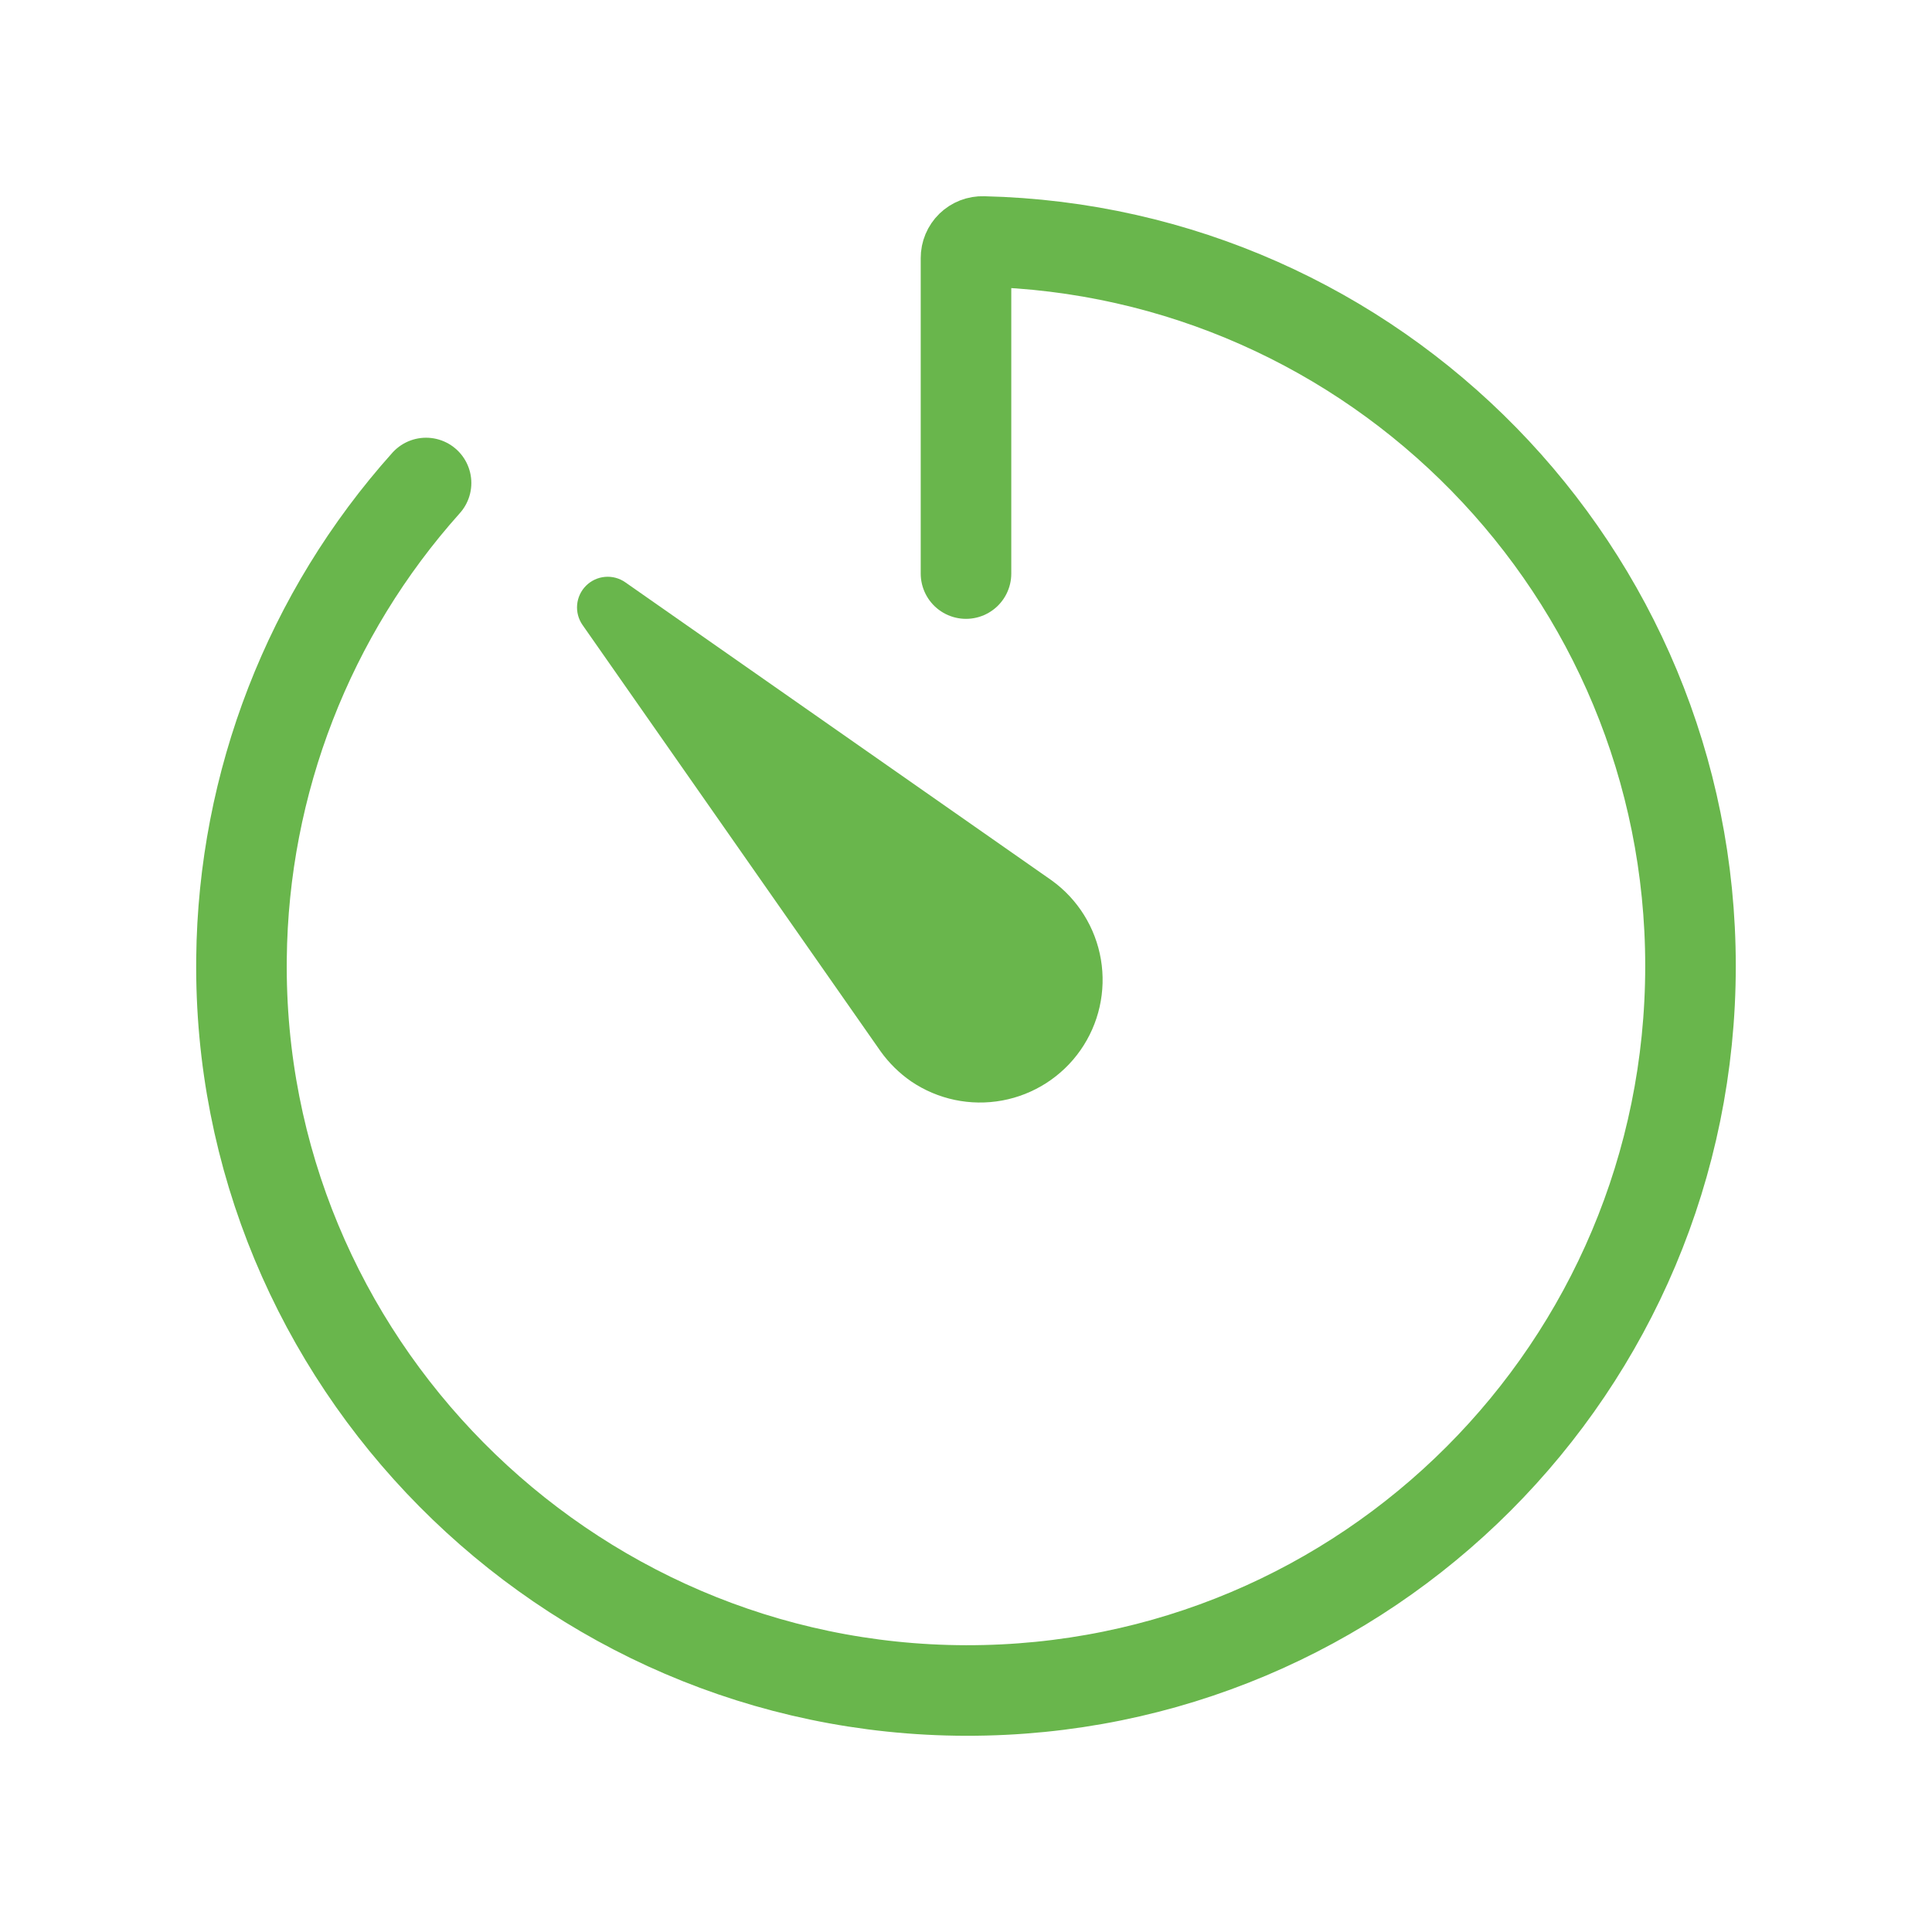
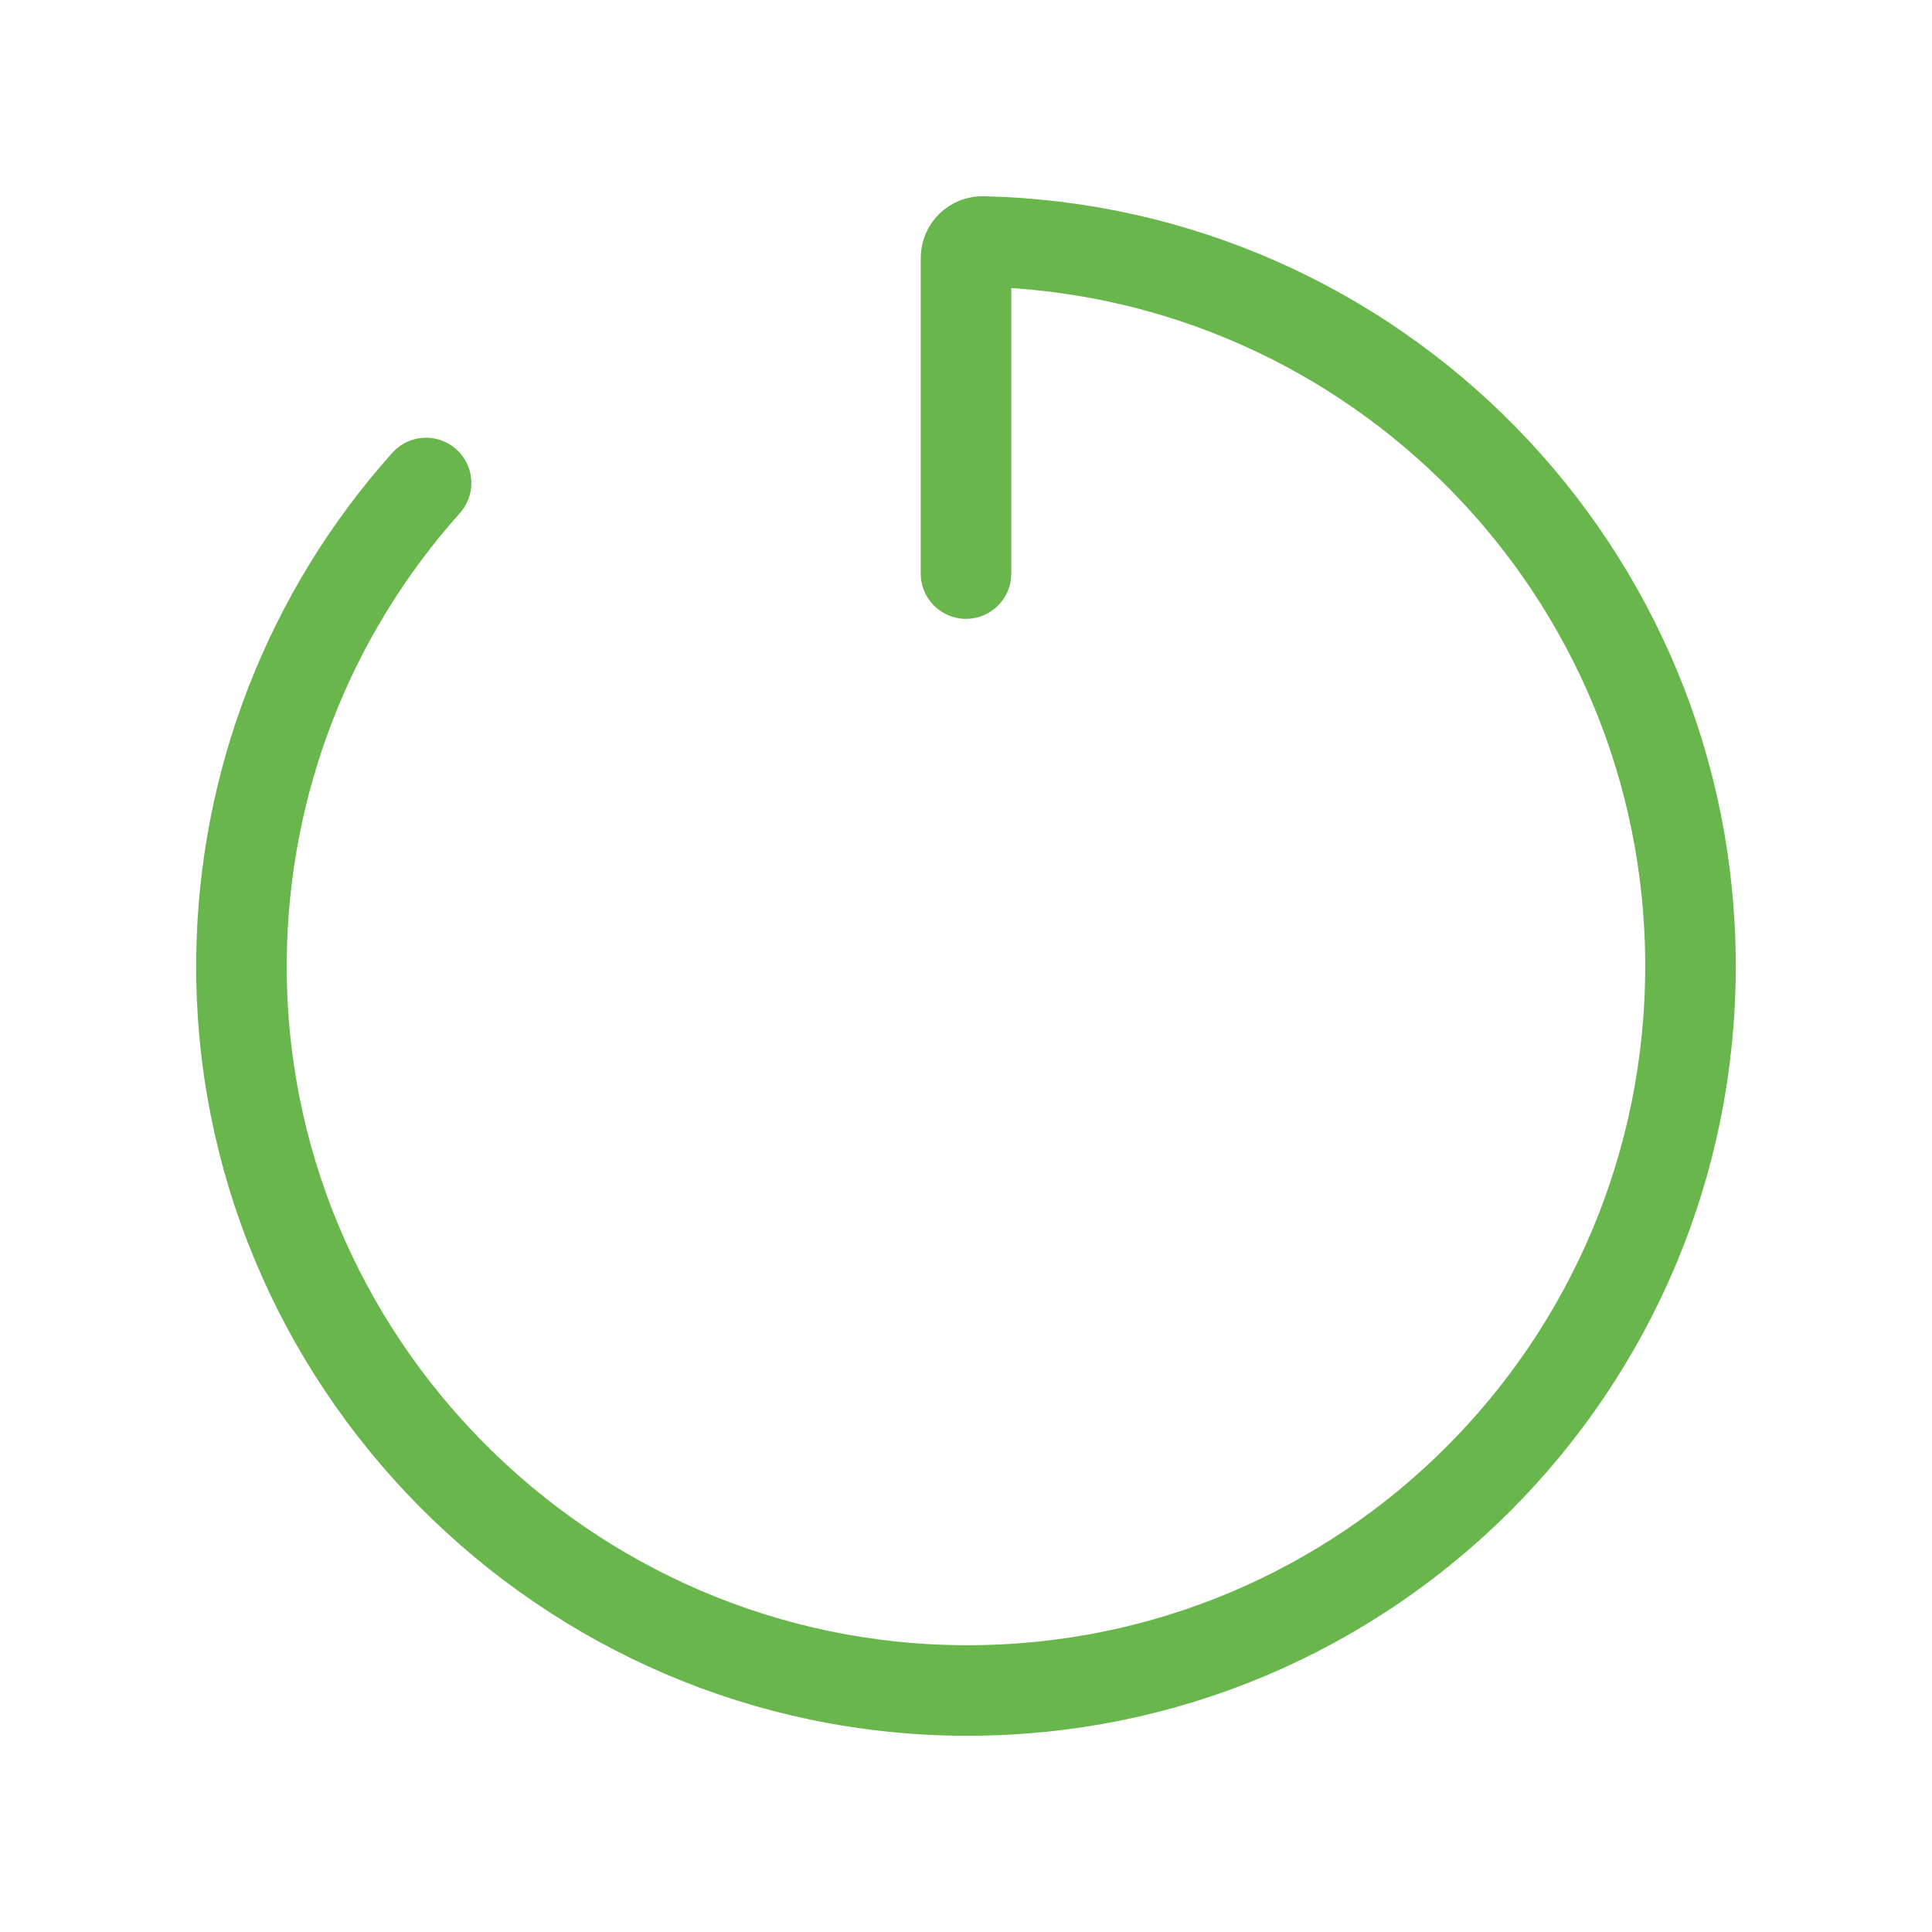
<svg xmlns="http://www.w3.org/2000/svg" width="512" height="512" viewBox="0 0 512 512" fill="none">
  <path d="M112.91 128C81.862 162.676 64.479 207.457 64 254C62.82 360.35 149.65 447.8 256 448C362.2 448.2 448 362.17 448 256C448 151.46 364.45 66.39 260.5 64C259.915 63.981 259.332 64.08 258.786 64.291C258.24 64.503 257.742 64.822 257.322 65.23C256.902 65.638 256.569 66.126 256.342 66.665C256.115 67.205 255.998 67.784 256 68.37V152" stroke="#69B64C" stroke-width="24" stroke-linecap="round" stroke-linejoin="round" />
-   <path d="M233.38 278.63L154.38 165.63C153.287 164.064 152.78 162.164 152.948 160.262C153.116 158.36 153.948 156.578 155.298 155.227C156.648 153.877 158.43 153.045 160.332 152.878C162.234 152.71 164.134 153.217 165.7 154.31L278.7 233.31C285.631 238.302 290.318 245.822 291.748 254.243C293.178 262.664 291.234 271.309 286.339 278.309C281.443 285.308 273.989 290.099 265.589 291.645C257.188 293.191 248.517 291.368 241.45 286.57C238.325 284.405 235.596 281.719 233.38 278.63Z" fill="#69B64C" />
</svg>